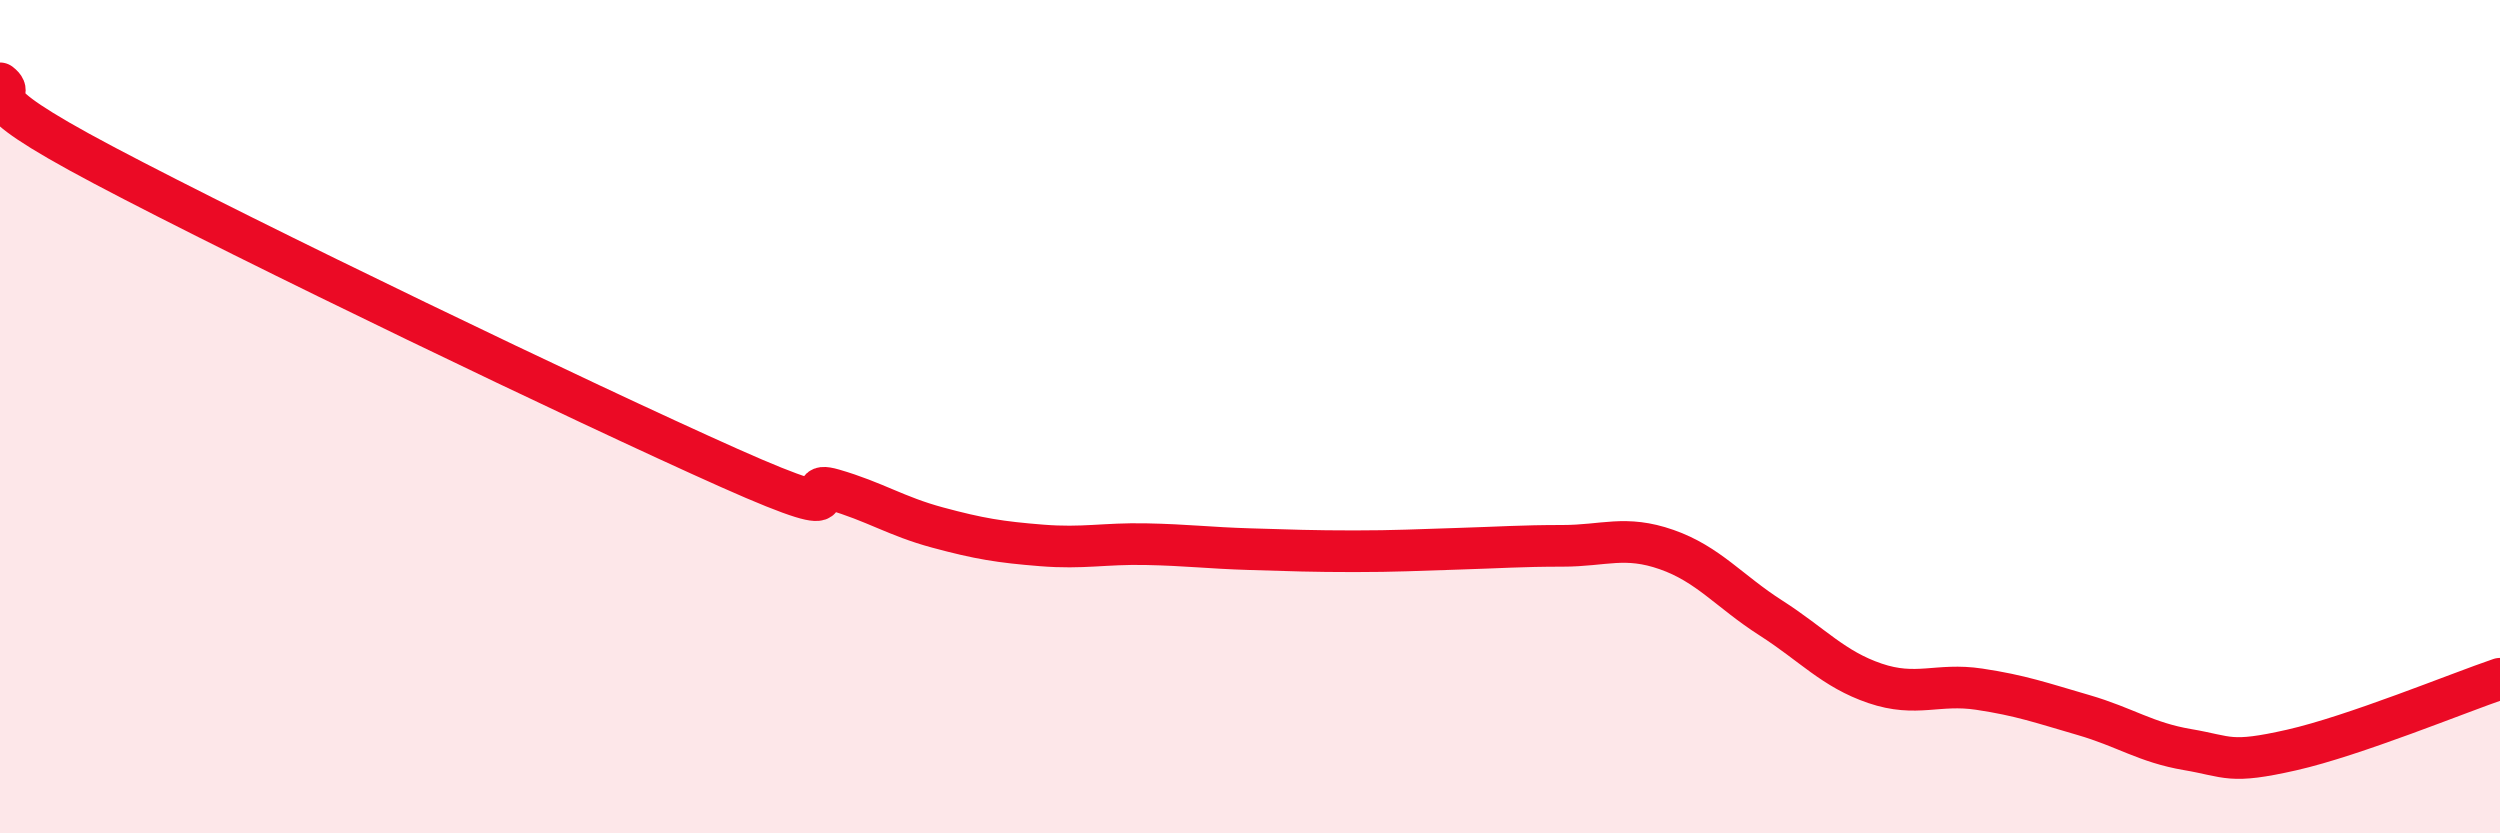
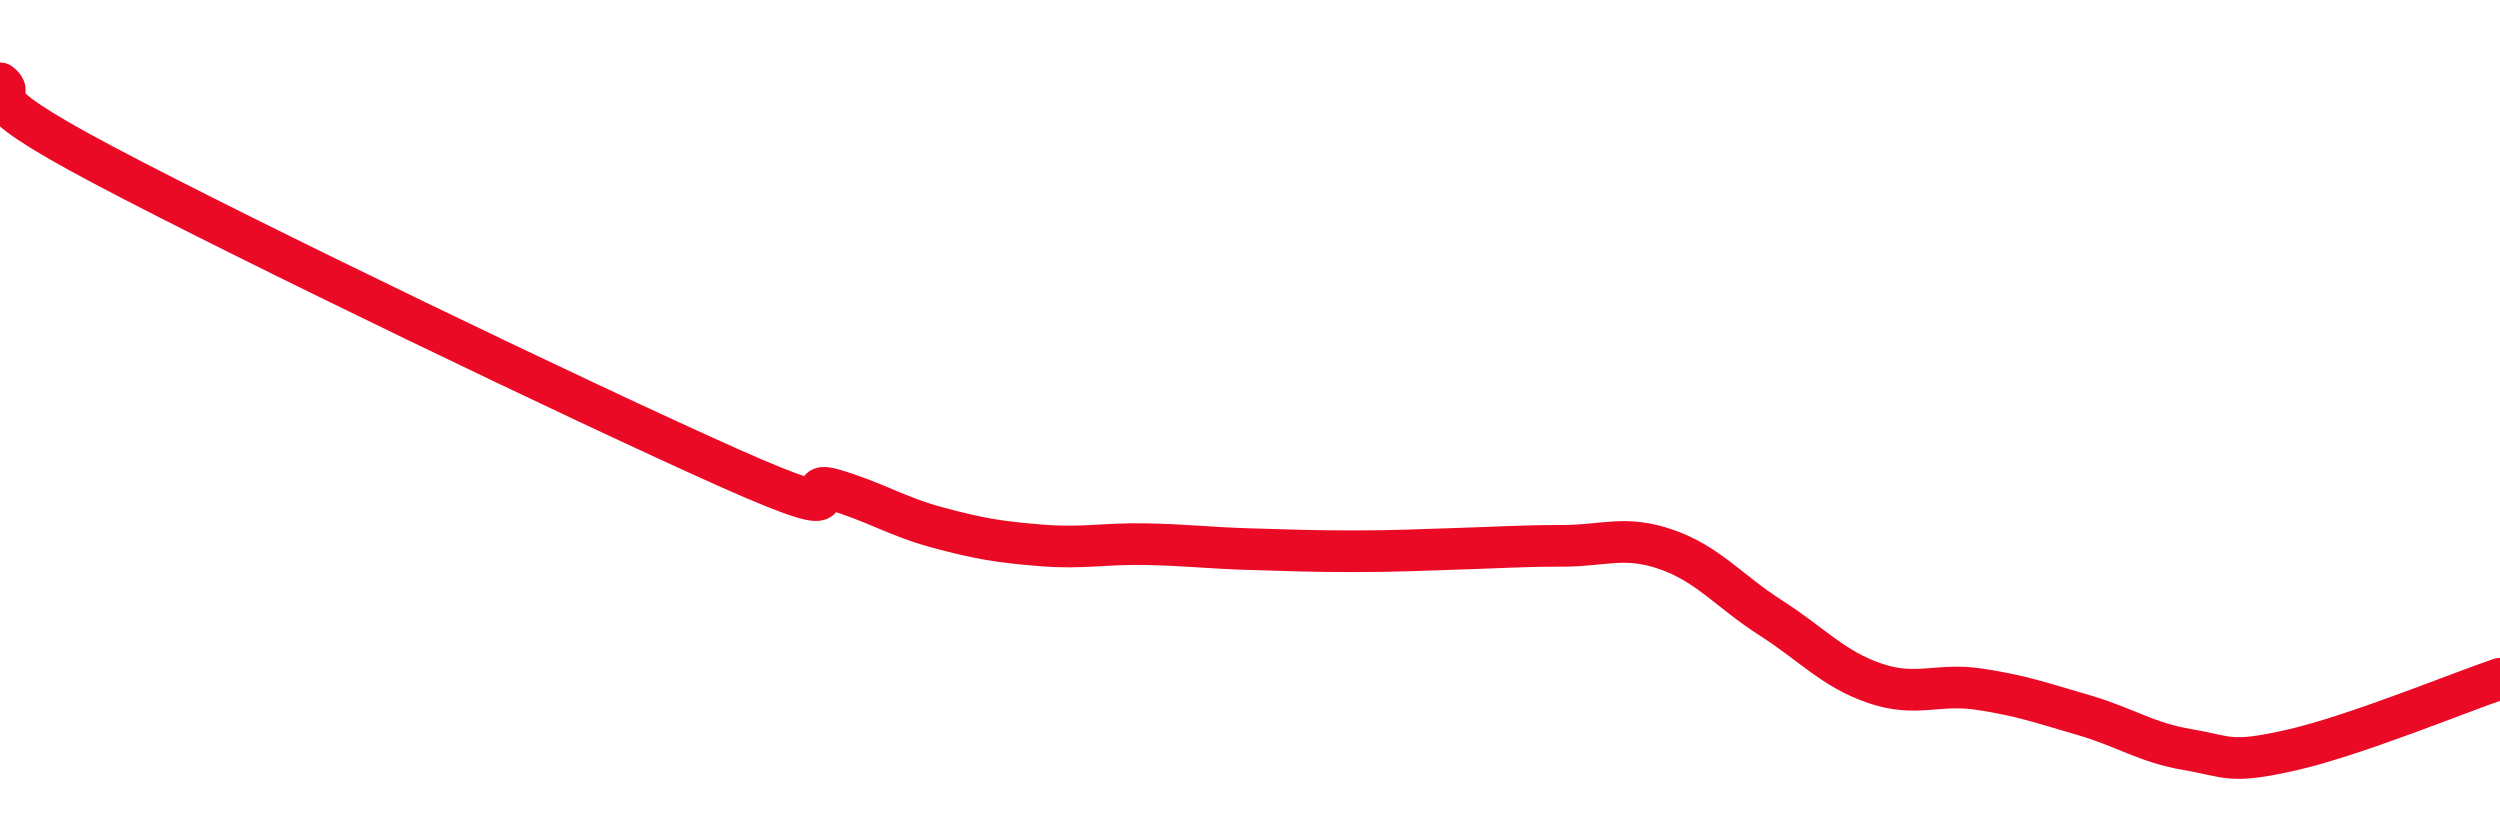
<svg xmlns="http://www.w3.org/2000/svg" width="60" height="20" viewBox="0 0 60 20">
-   <path d="M 0,2 C 0.5,2.39 -1,2.12 2.5,3.97 C 6,5.82 14,9.67 17.5,11.23 C 21,12.79 19,11.46 20,11.75 C 21,12.04 21.5,12.39 22.5,12.66 C 23.5,12.93 24,13.01 25,13.09 C 26,13.17 26.5,13.04 27.5,13.06 C 28.5,13.08 29,13.15 30,13.18 C 31,13.21 31.5,13.23 32.5,13.23 C 33.5,13.23 34,13.2 35,13.17 C 36,13.14 36.5,13.1 37.5,13.1 C 38.5,13.1 39,12.84 40,13.19 C 41,13.54 41.5,14.19 42.5,14.83 C 43.5,15.47 44,16.06 45,16.4 C 46,16.74 46.5,16.39 47.5,16.54 C 48.5,16.69 49,16.87 50,17.16 C 51,17.45 51.5,17.82 52.5,17.99 C 53.5,18.16 53.5,18.34 55,18 C 56.5,17.66 59,16.63 60,16.29L60 20L0 20Z" fill="#EB0A25" opacity="0.1" stroke-linecap="round" stroke-linejoin="round" />
  <path d="M 0,2 C 0.5,2.39 -1,2.12 2.5,3.97 C 6,5.82 14,9.67 17.5,11.23 C 21,12.79 19,11.46 20,11.75 C 21,12.04 21.5,12.39 22.5,12.66 C 23.5,12.93 24,13.01 25,13.09 C 26,13.17 26.5,13.04 27.5,13.06 C 28.5,13.08 29,13.15 30,13.18 C 31,13.21 31.5,13.23 32.5,13.23 C 33.5,13.23 34,13.2 35,13.17 C 36,13.14 36.5,13.1 37.5,13.1 C 38.5,13.1 39,12.84 40,13.19 C 41,13.54 41.5,14.19 42.5,14.83 C 43.5,15.47 44,16.06 45,16.4 C 46,16.74 46.5,16.39 47.5,16.54 C 48.5,16.69 49,16.87 50,17.16 C 51,17.45 51.5,17.82 52.5,17.99 C 53.5,18.16 53.5,18.34 55,18 C 56.5,17.66 59,16.63 60,16.29" stroke="#EB0A25" stroke-width="1" fill="none" stroke-linecap="round" stroke-linejoin="round" />
</svg>